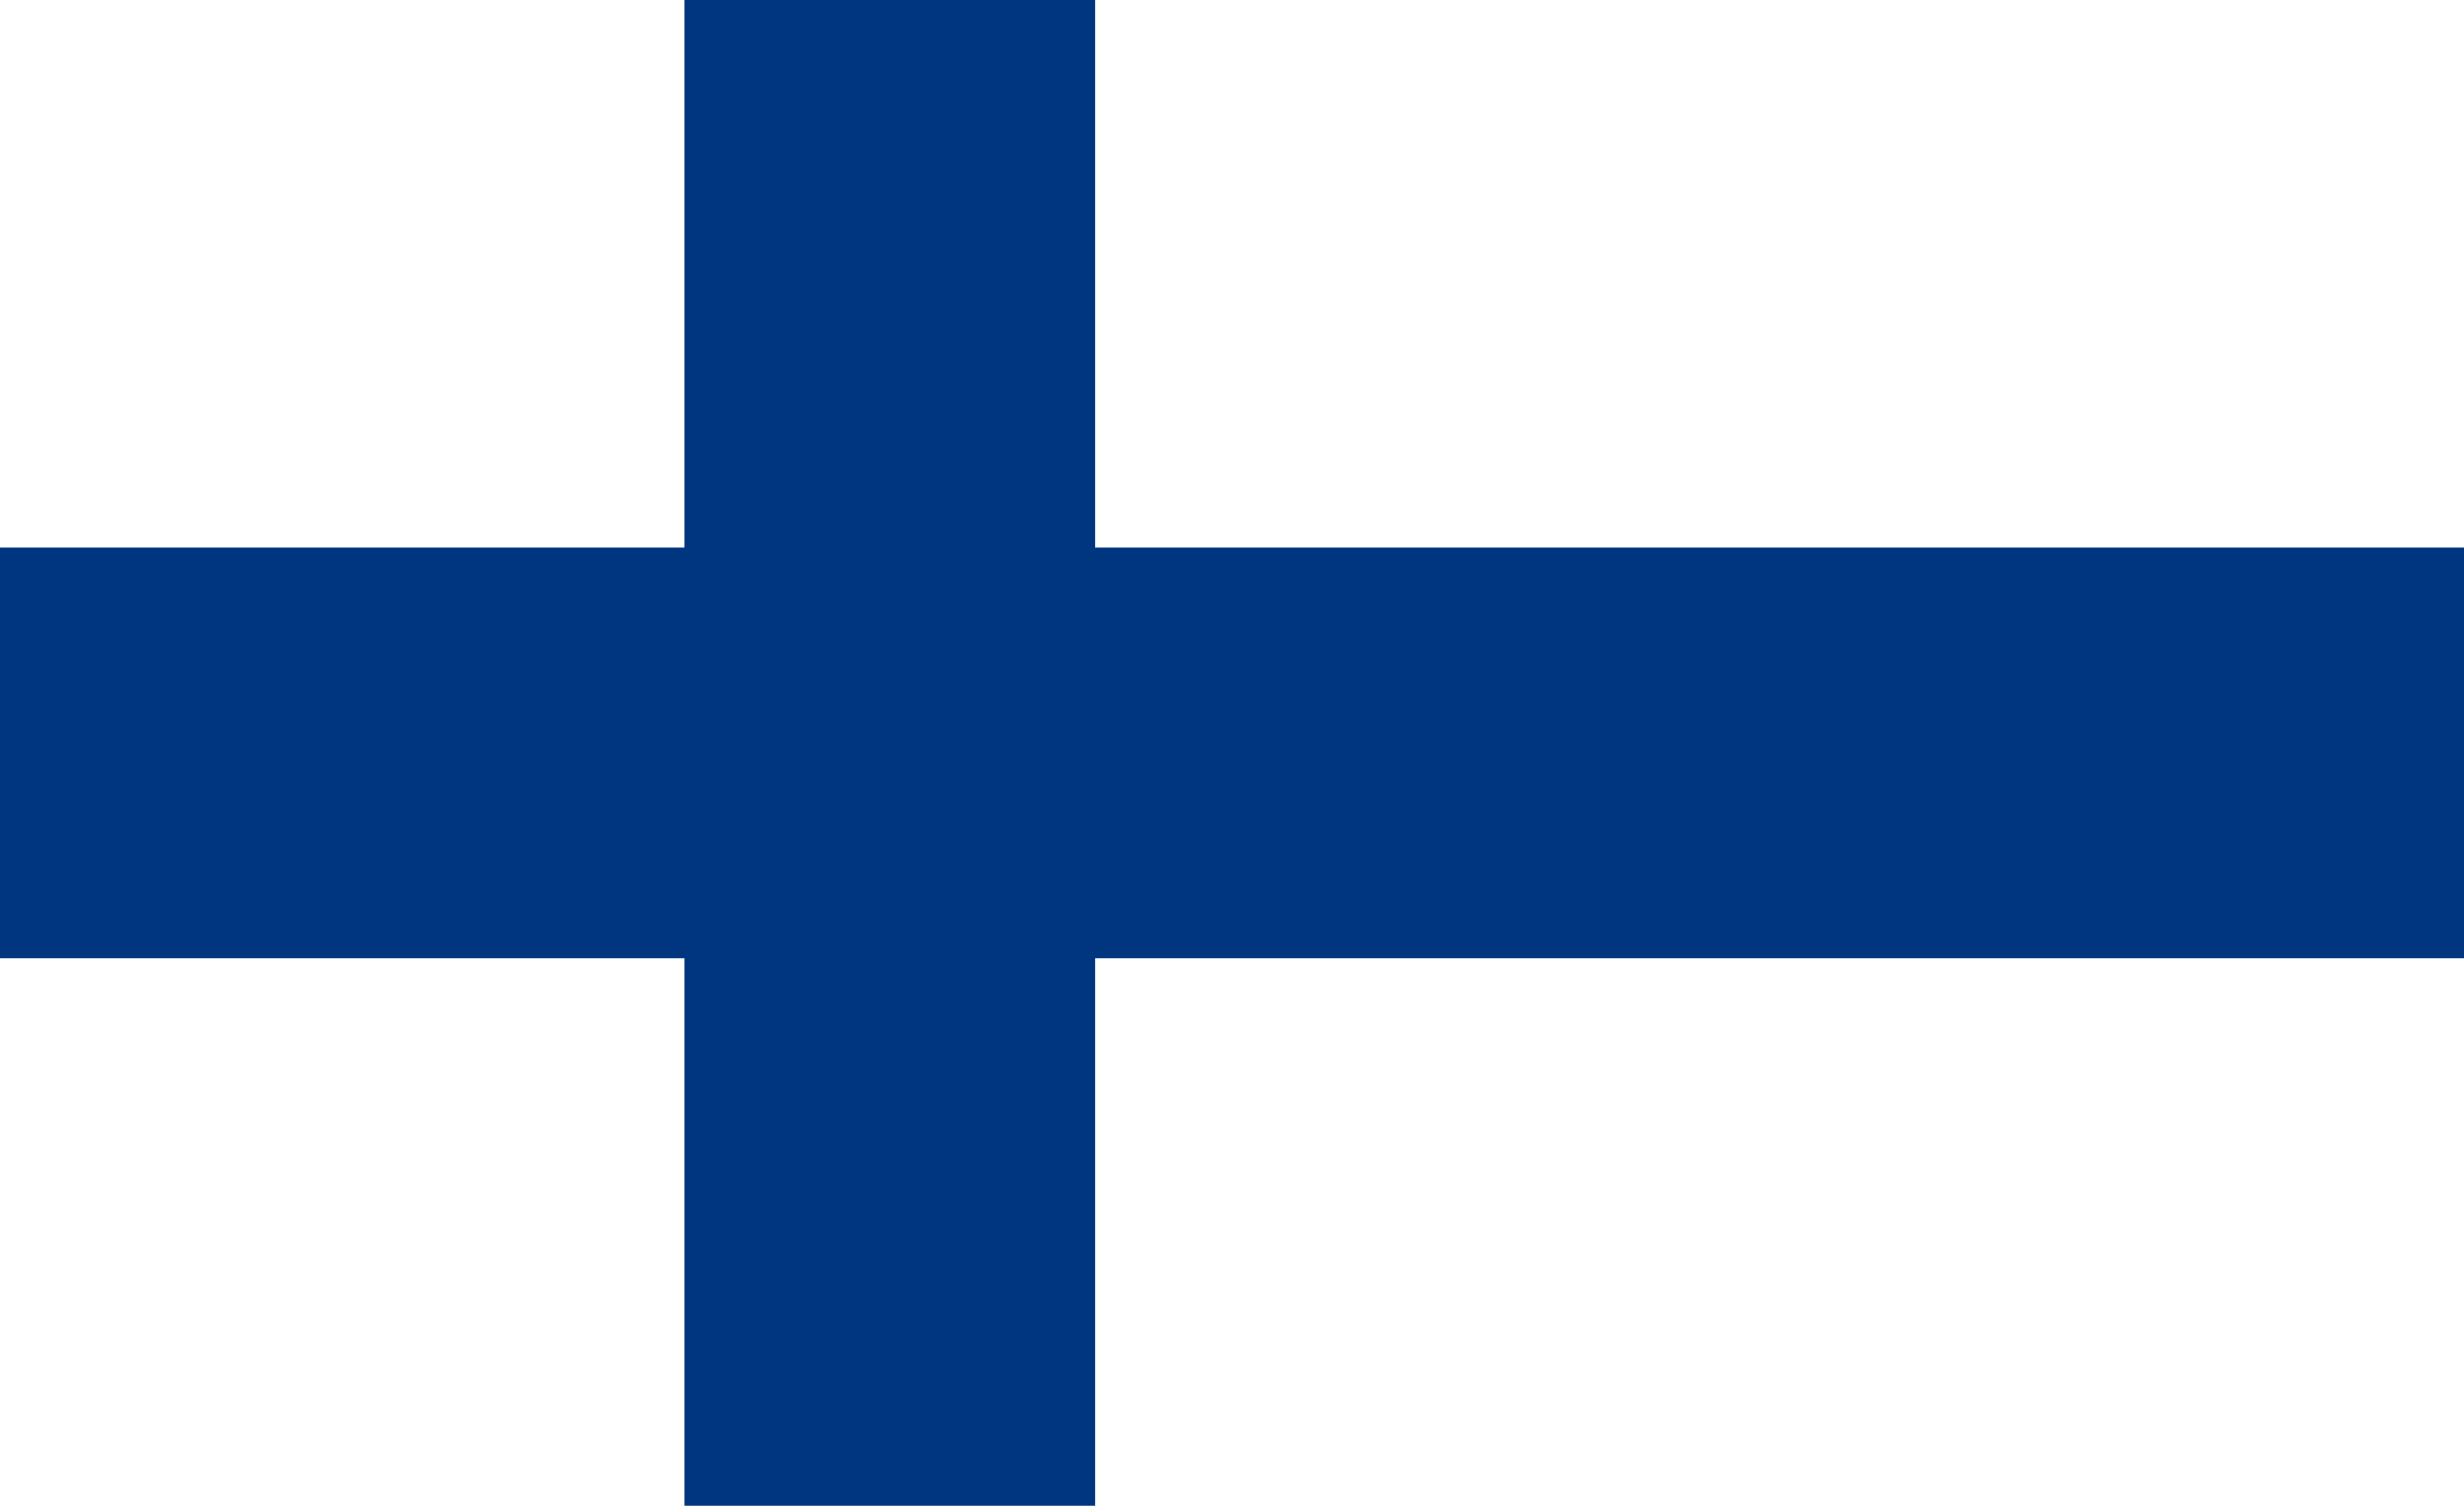
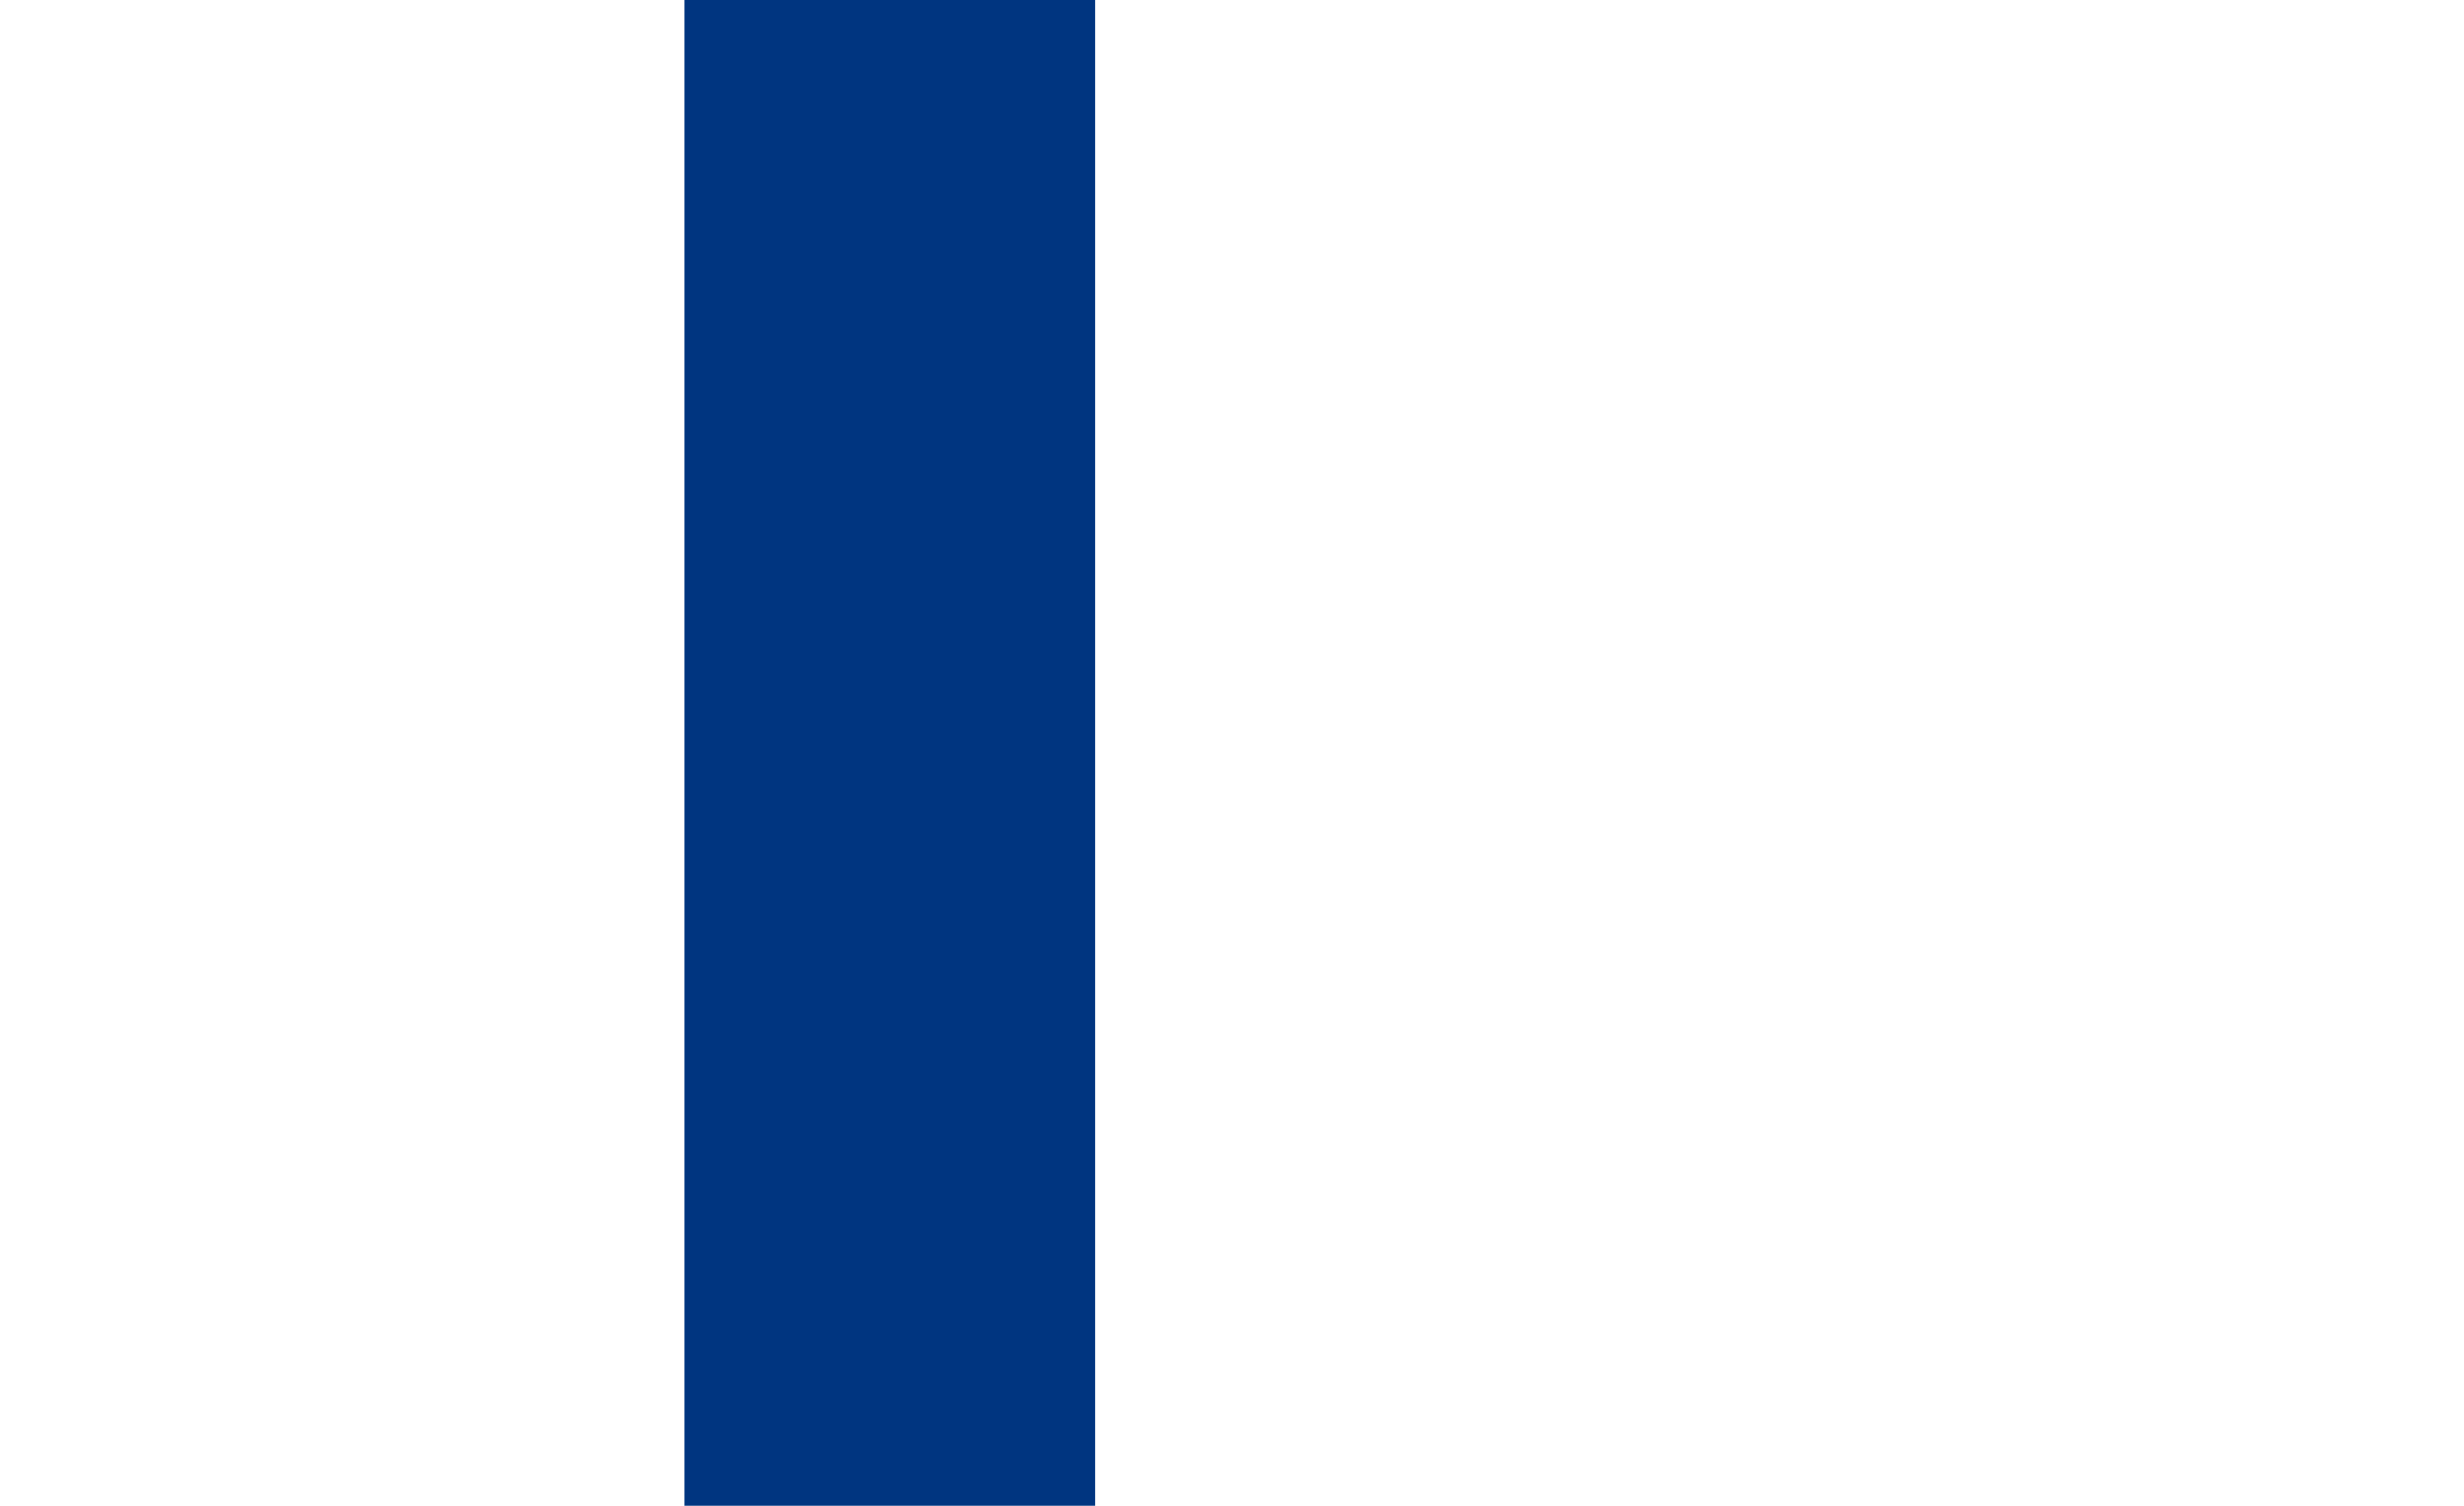
<svg xmlns="http://www.w3.org/2000/svg" viewBox="0 0 284.55 173.89">
  <defs>
    <style>.a{fill:#fff;}.b{fill:#003580;}</style>
  </defs>
  <title>flag</title>
  <rect class="a" width="284.55" height="173.89" />
-   <rect class="b" y="63.23" width="284.55" height="47.43" />
  <rect class="b" x="79.04" width="47.43" height="173.89" />
</svg>